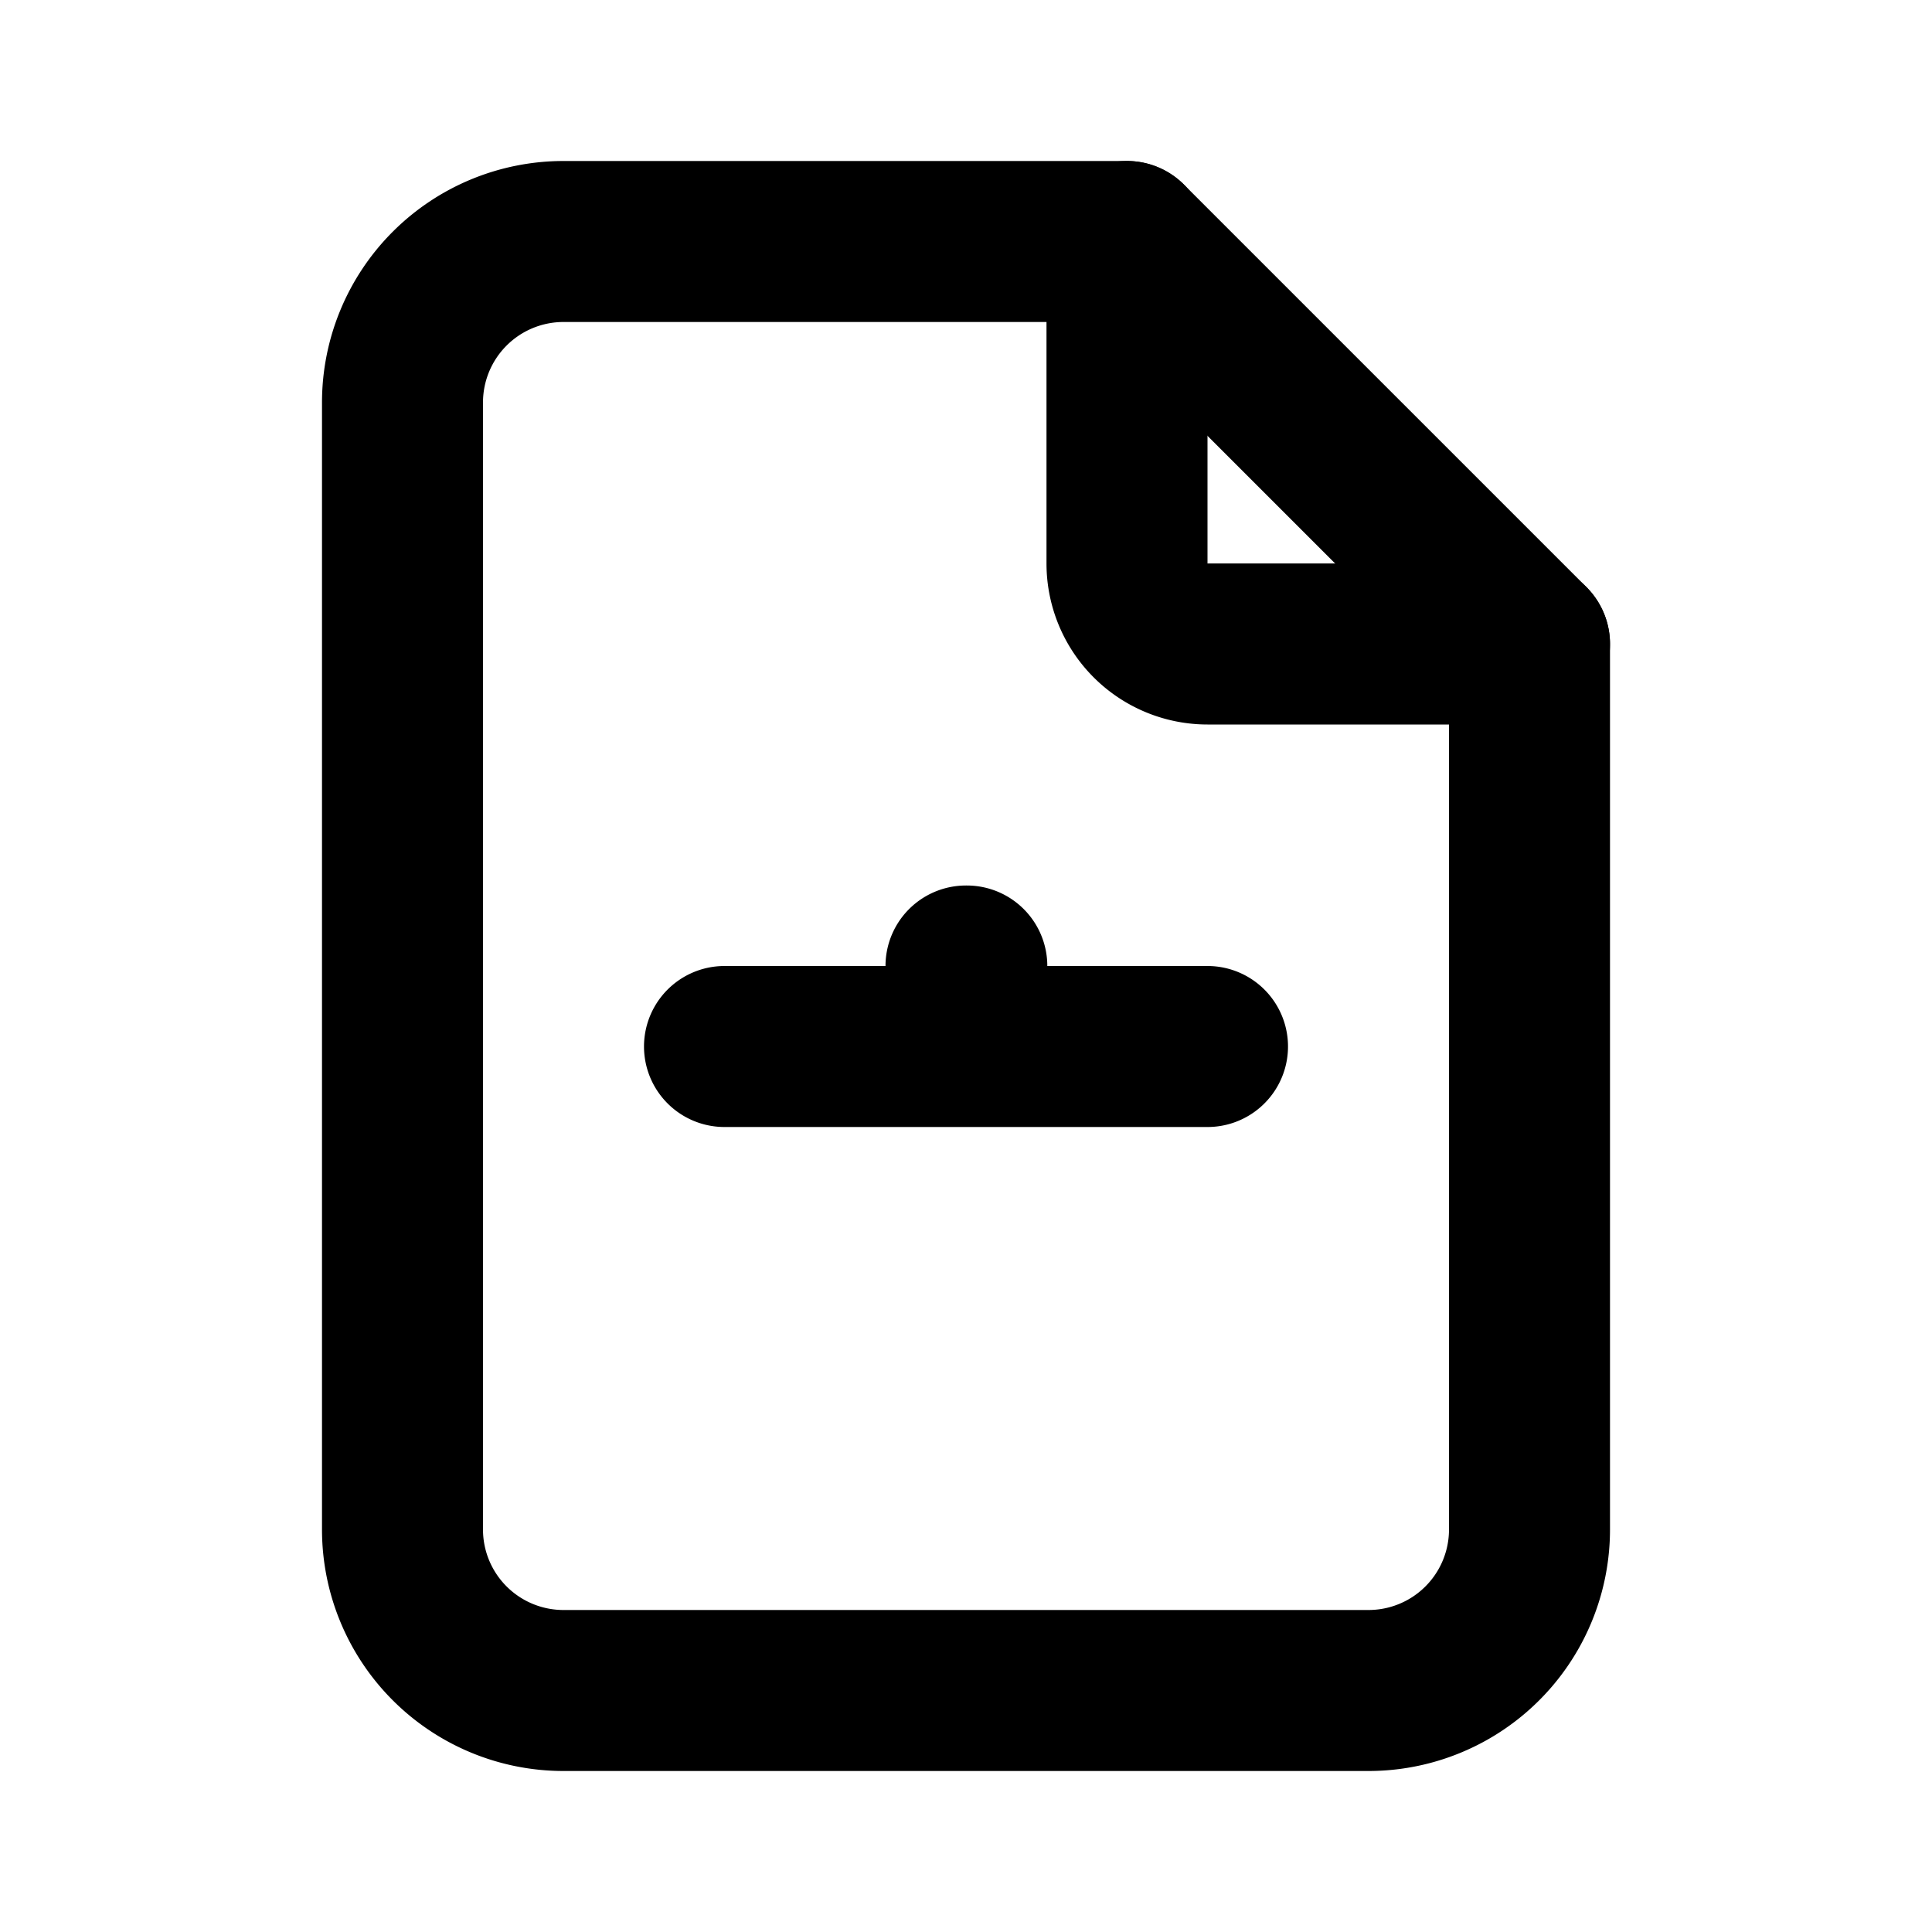
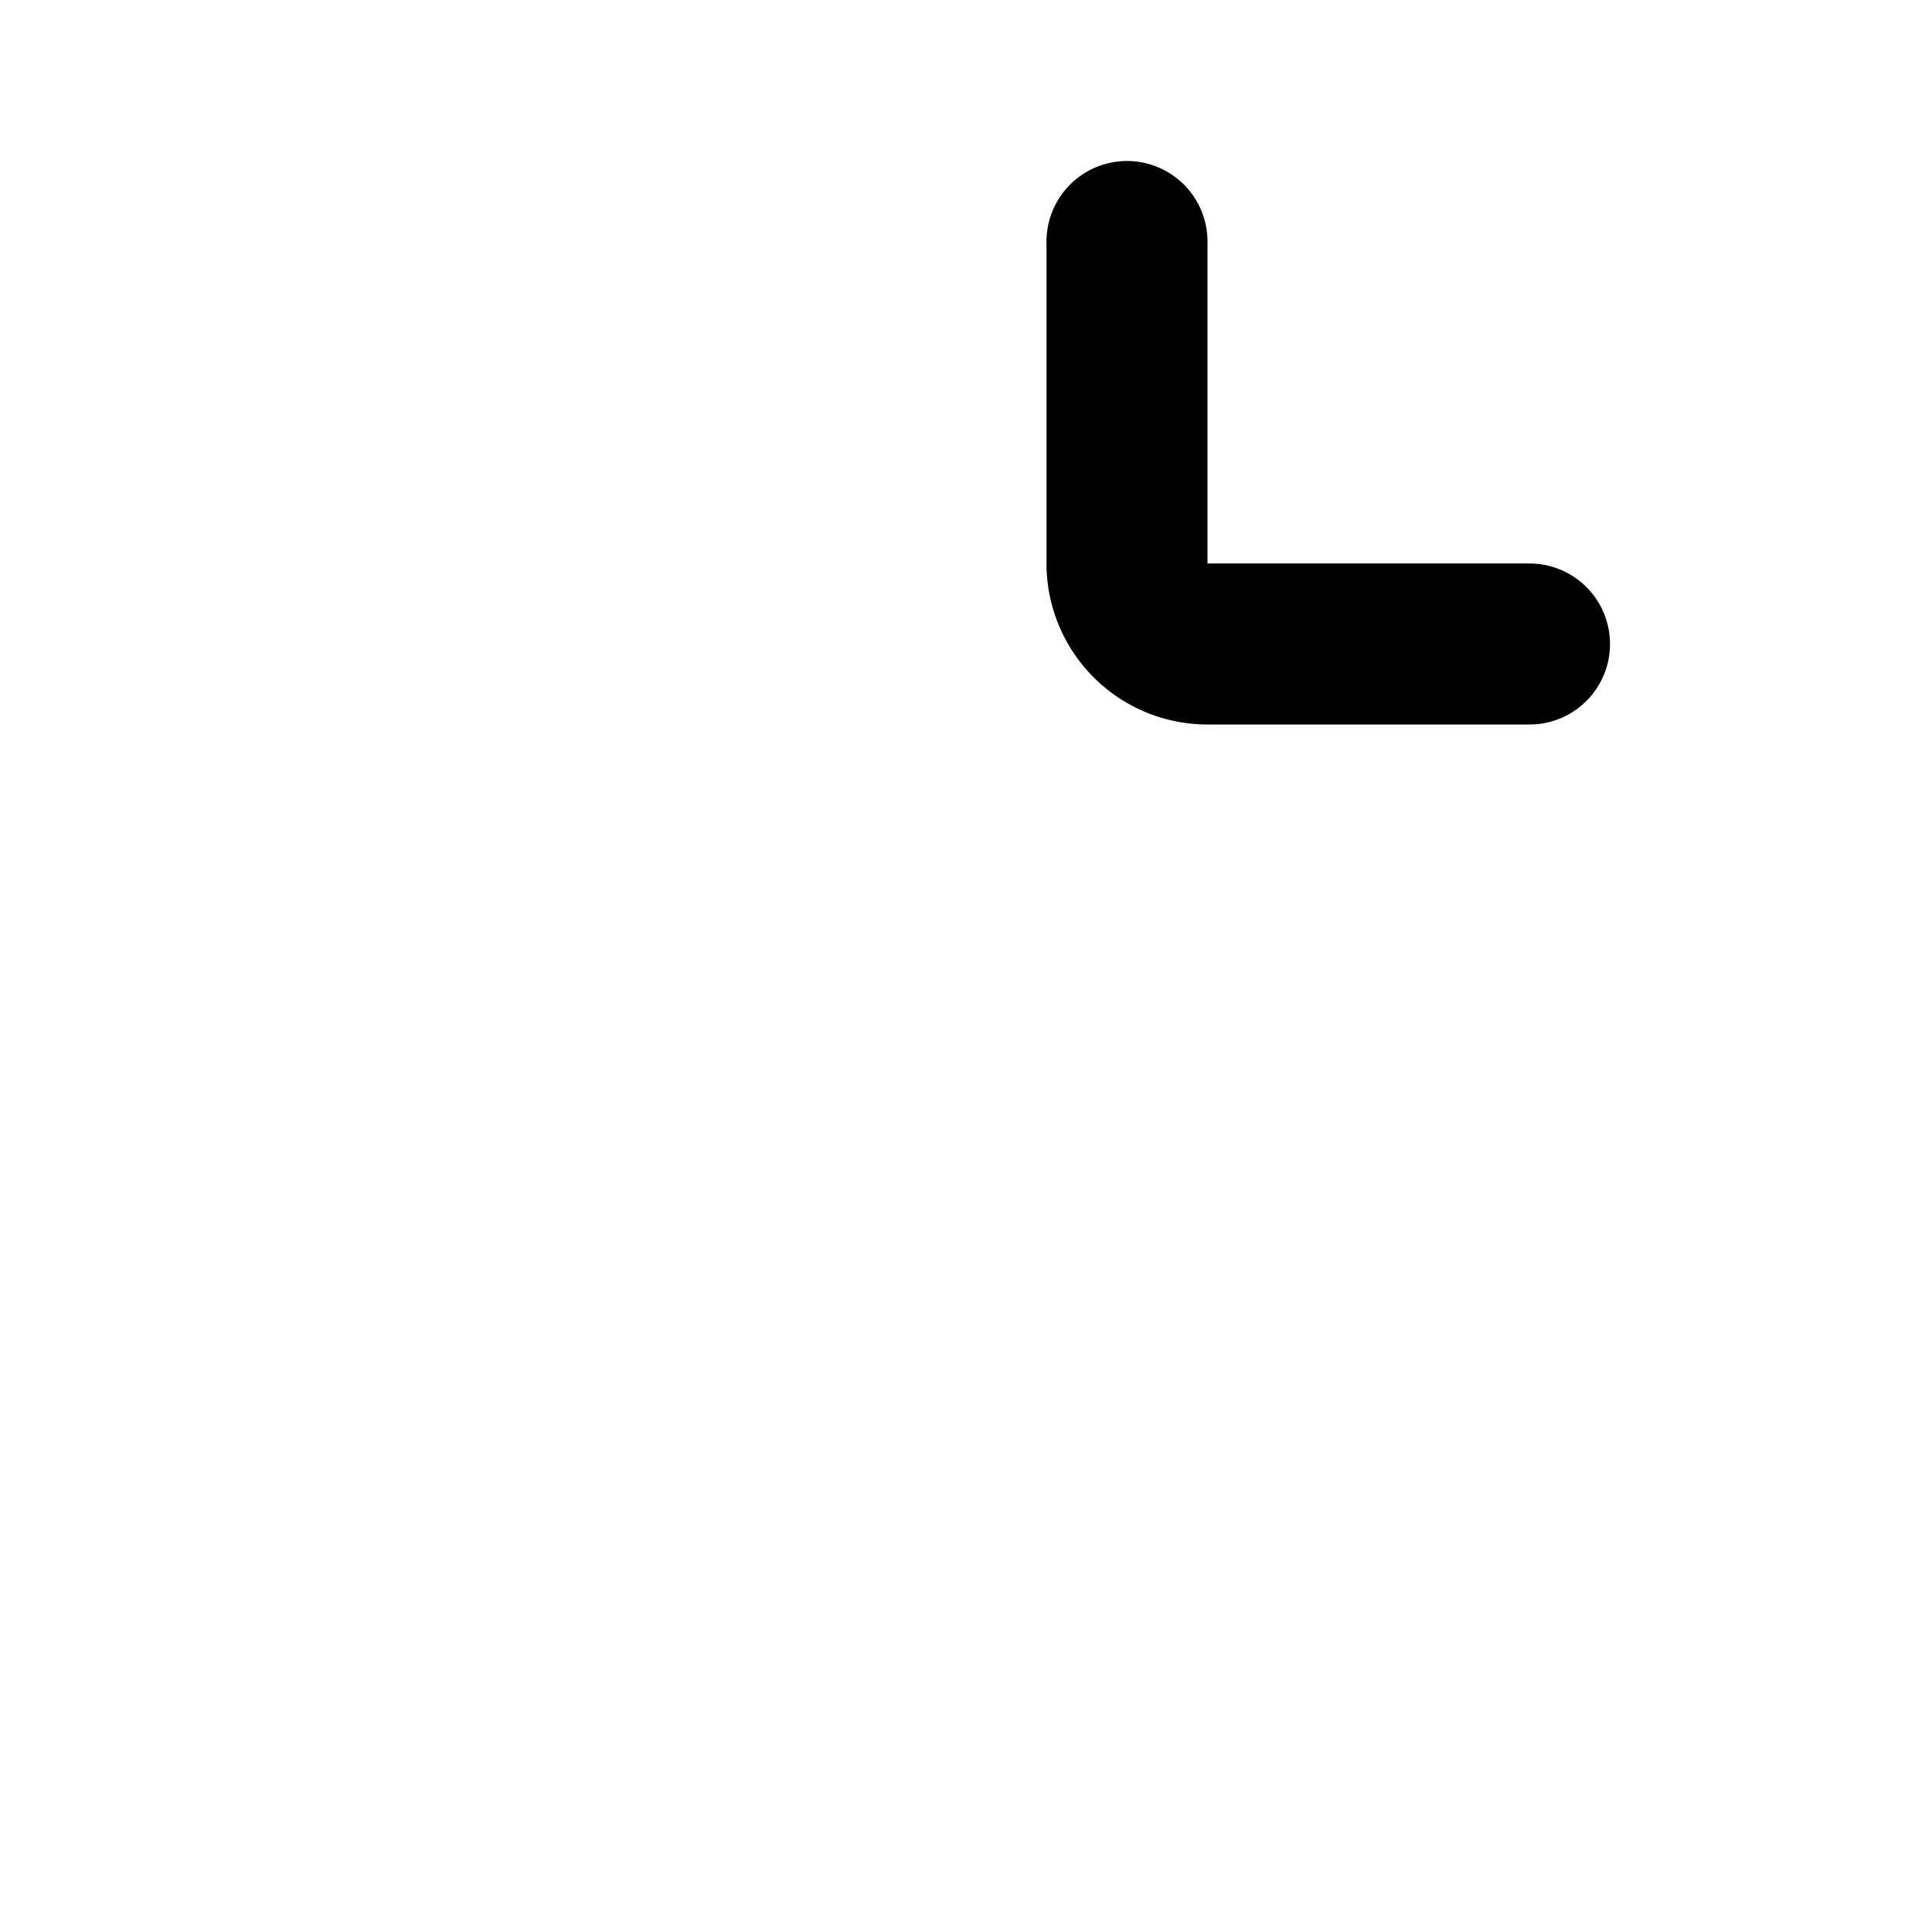
<svg xmlns="http://www.w3.org/2000/svg" viewBox="0 0 24 24" width="64" height="64">
  <g fill="none" stroke="currentColor" stroke-linecap="round" stroke-linejoin="round" stroke-width="2">
    <path d="M14 3v4a1 1 0 0 0 1 1h4" />
-     <path d="M17 21H7a2 2 0 0 1-2-2V5a2 2 0 0 1 2-2h7l5 5v11a2 2 0 0 1-2 2zm-5-9h.01M9 13h6" />
  </g>
</svg>